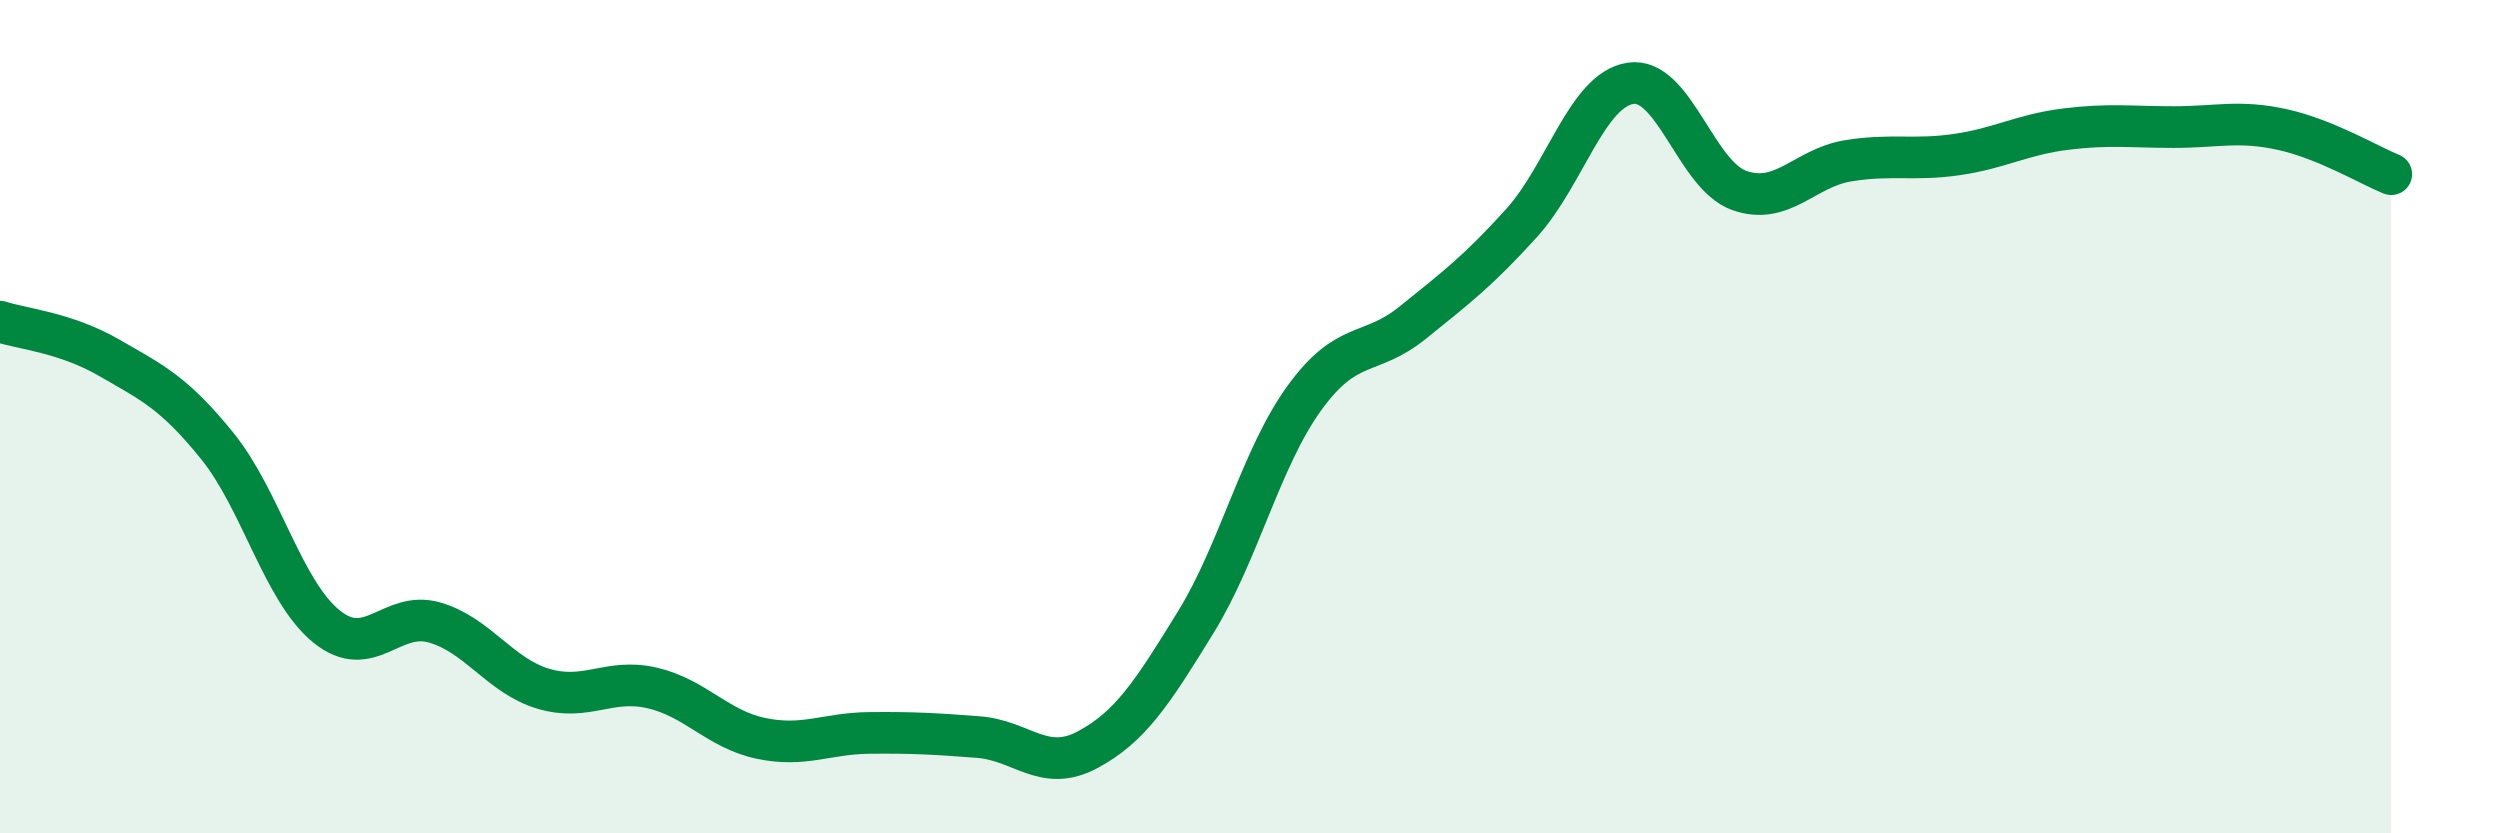
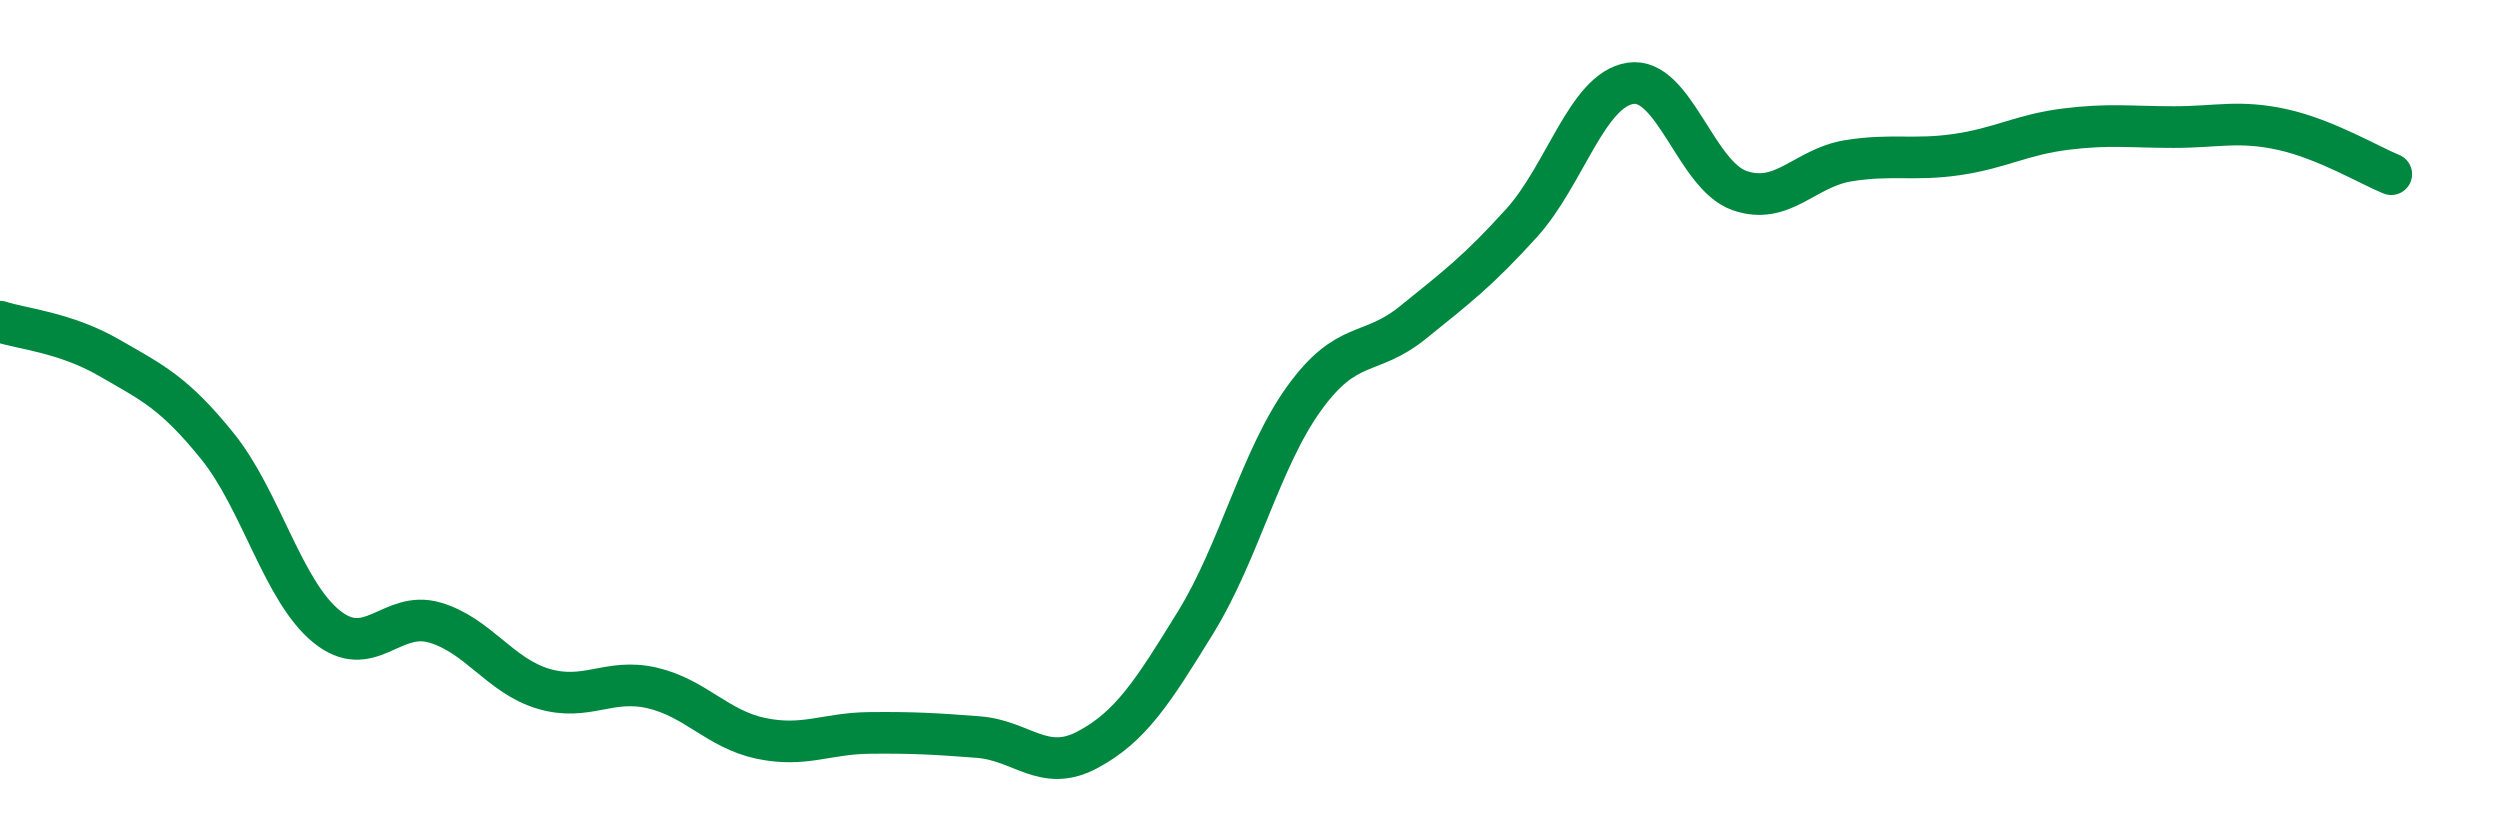
<svg xmlns="http://www.w3.org/2000/svg" width="60" height="20" viewBox="0 0 60 20">
-   <path d="M 0,7.72 C 0.52,7.89 1.57,7.98 2.61,8.58 C 3.65,9.18 4.18,9.42 5.22,10.71 C 6.26,12 6.79,14.18 7.83,15.03 C 8.87,15.88 9.39,14.64 10.43,14.94 C 11.47,15.24 12,16.22 13.04,16.53 C 14.08,16.84 14.61,16.27 15.65,16.51 C 16.69,16.75 17.22,17.5 18.26,17.72 C 19.3,17.94 19.83,17.6 20.87,17.59 C 21.91,17.58 22.44,17.61 23.48,17.69 C 24.52,17.77 25.05,18.55 26.09,18 C 27.13,17.45 27.66,16.62 28.7,14.93 C 29.74,13.24 30.26,11 31.3,9.56 C 32.34,8.12 32.87,8.58 33.91,7.74 C 34.95,6.9 35.48,6.5 36.52,5.35 C 37.56,4.2 38.09,2.16 39.13,2 C 40.17,1.84 40.7,4.2 41.74,4.57 C 42.78,4.94 43.31,4.03 44.35,3.86 C 45.39,3.69 45.92,3.86 46.96,3.71 C 48,3.56 48.53,3.23 49.57,3.1 C 50.61,2.97 51.13,3.05 52.17,3.05 C 53.21,3.05 53.74,2.88 54.78,3.11 C 55.82,3.34 56.87,3.97 57.39,4.18L57.39 20L0 20Z" fill="#008740" opacity="0.1" stroke-linecap="round" stroke-linejoin="round" />
  <path d="M 0,7.72 C 0.52,7.89 1.57,7.98 2.61,8.58 C 3.65,9.18 4.18,9.42 5.22,10.71 C 6.26,12 6.79,14.18 7.83,15.03 C 8.87,15.88 9.39,14.64 10.43,14.94 C 11.47,15.24 12,16.22 13.04,16.53 C 14.08,16.84 14.61,16.27 15.65,16.51 C 16.69,16.75 17.22,17.5 18.26,17.72 C 19.3,17.94 19.83,17.6 20.87,17.59 C 21.91,17.58 22.44,17.61 23.48,17.69 C 24.52,17.77 25.05,18.55 26.09,18 C 27.13,17.45 27.66,16.62 28.7,14.93 C 29.74,13.24 30.26,11 31.3,9.56 C 32.34,8.12 32.87,8.58 33.91,7.74 C 34.95,6.9 35.48,6.5 36.52,5.35 C 37.56,4.2 38.09,2.16 39.13,2 C 40.17,1.84 40.7,4.2 41.74,4.57 C 42.78,4.94 43.31,4.03 44.35,3.86 C 45.39,3.69 45.92,3.86 46.96,3.71 C 48,3.56 48.53,3.23 49.57,3.1 C 50.61,2.97 51.13,3.05 52.17,3.05 C 53.21,3.05 53.74,2.88 54.78,3.11 C 55.82,3.34 56.87,3.97 57.39,4.18" stroke="#008740" stroke-width="1" fill="none" stroke-linecap="round" stroke-linejoin="round" />
</svg>